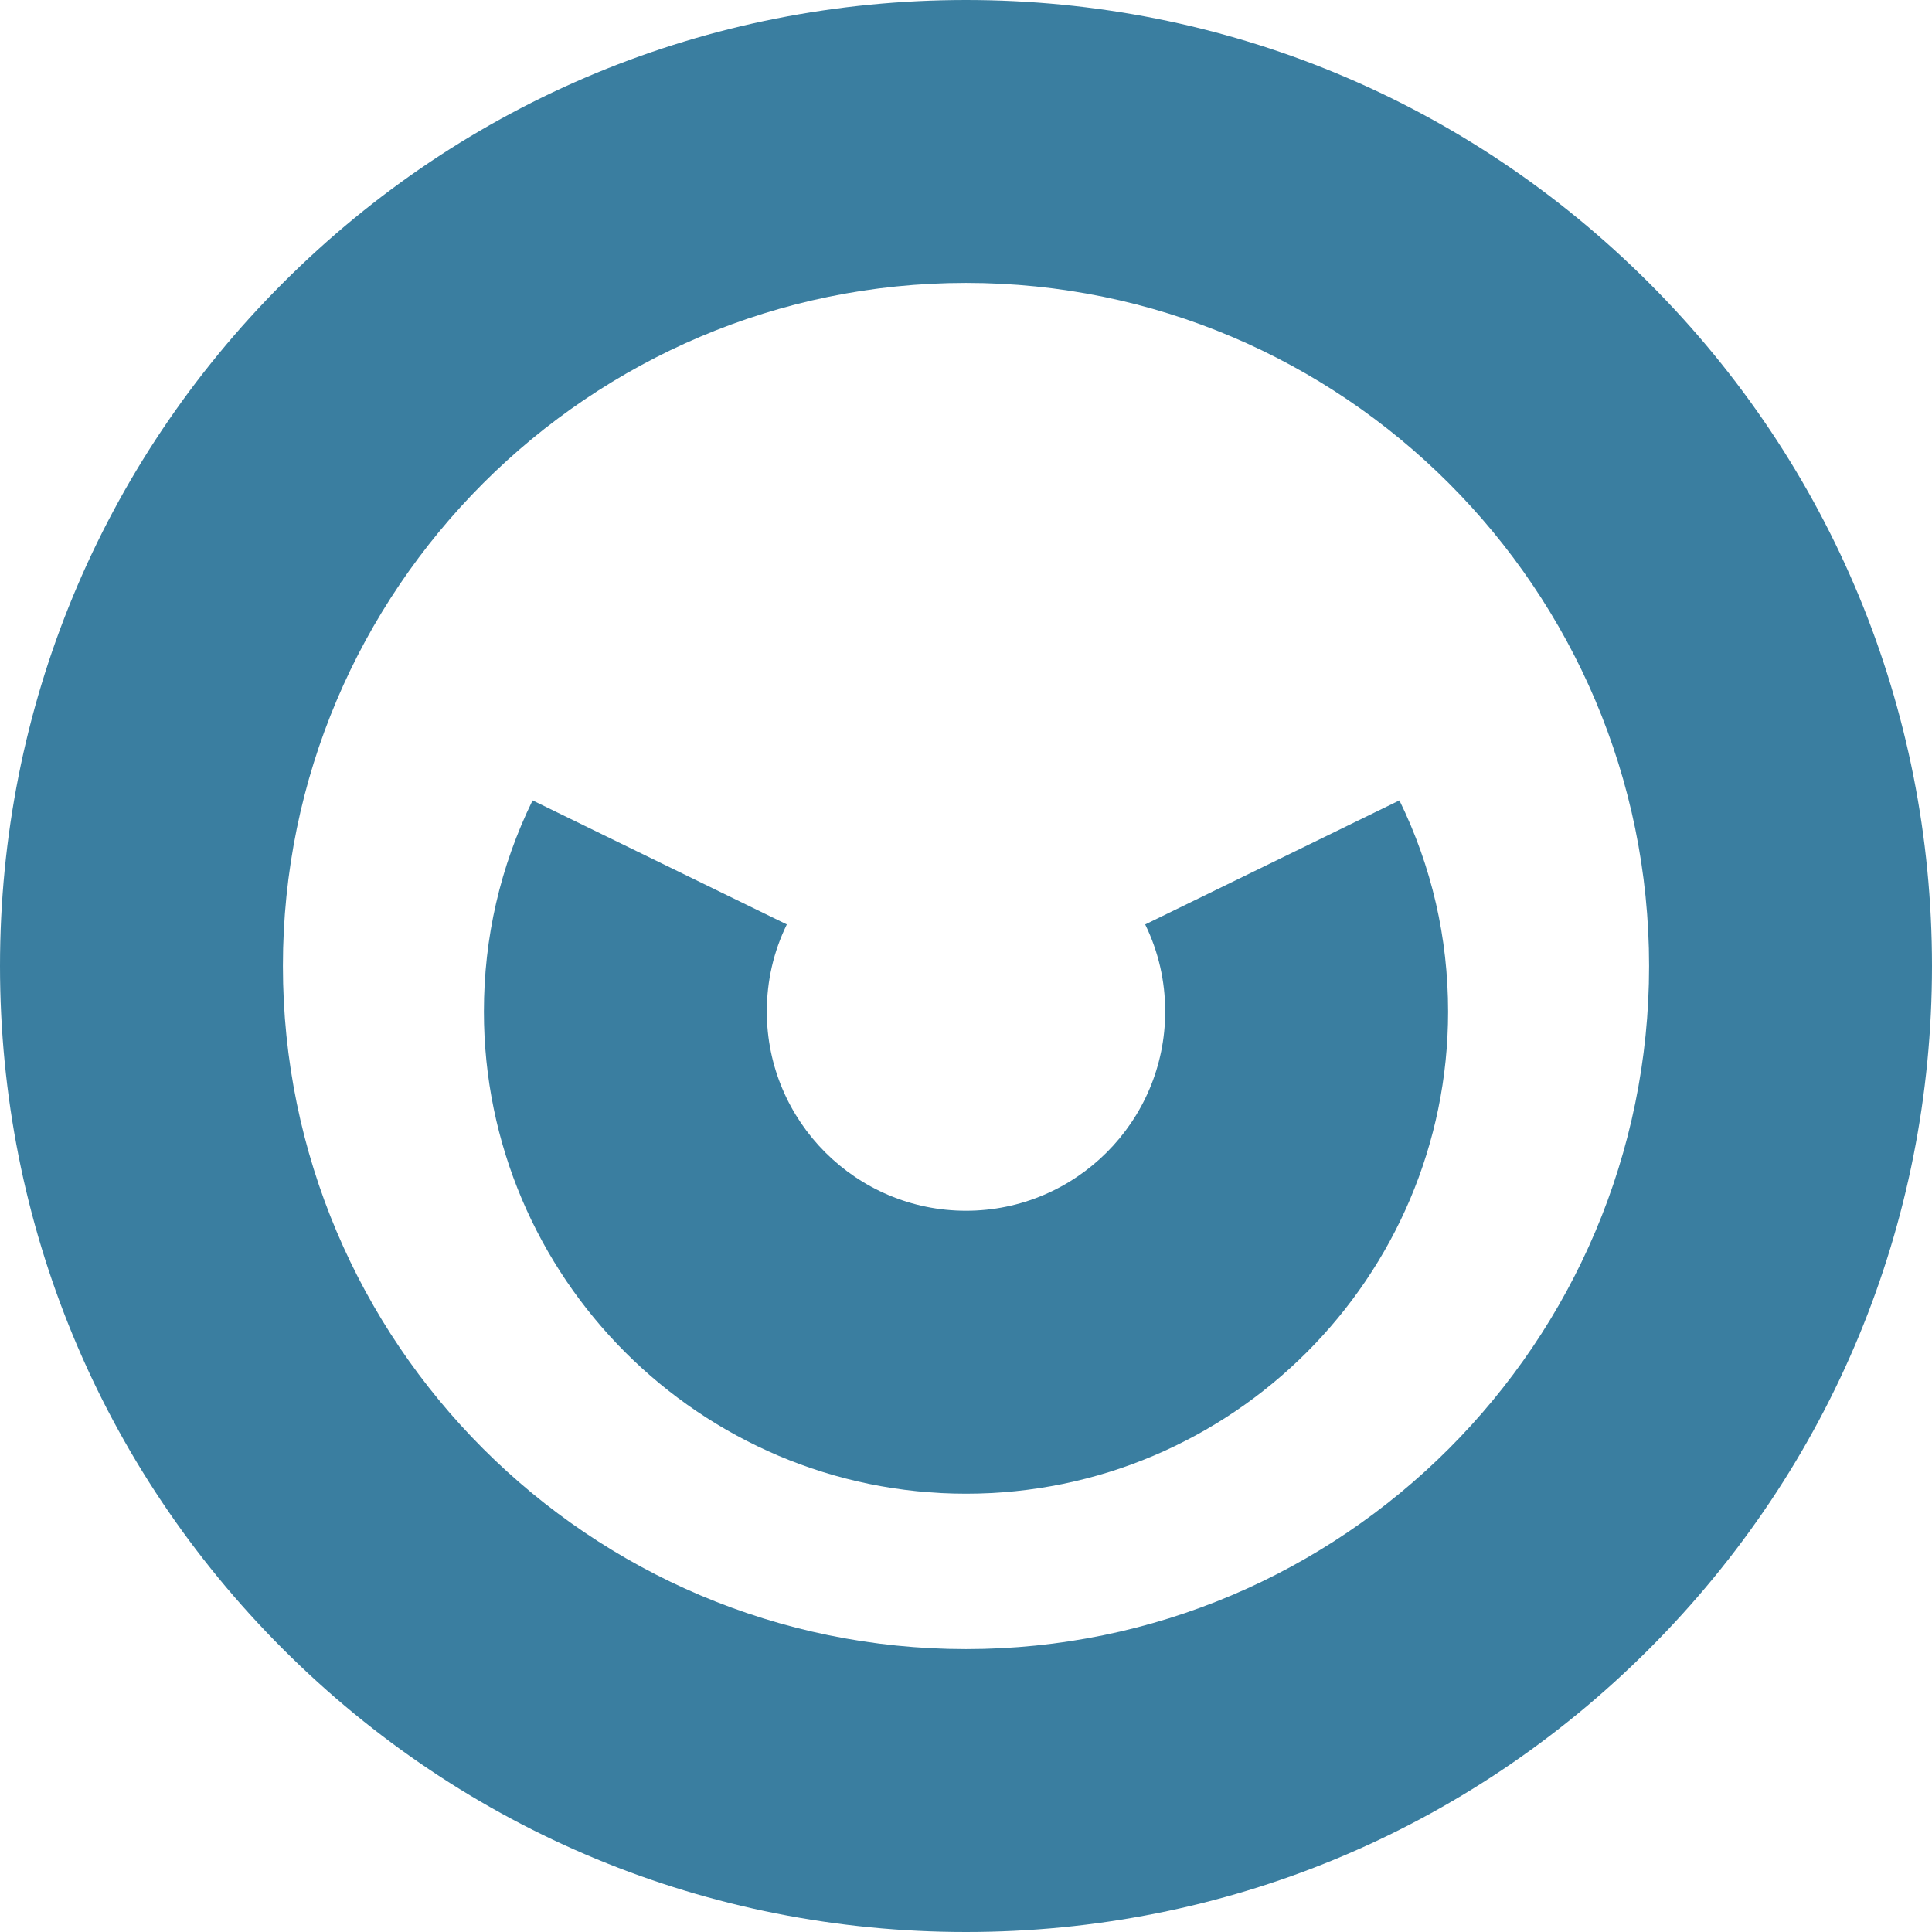
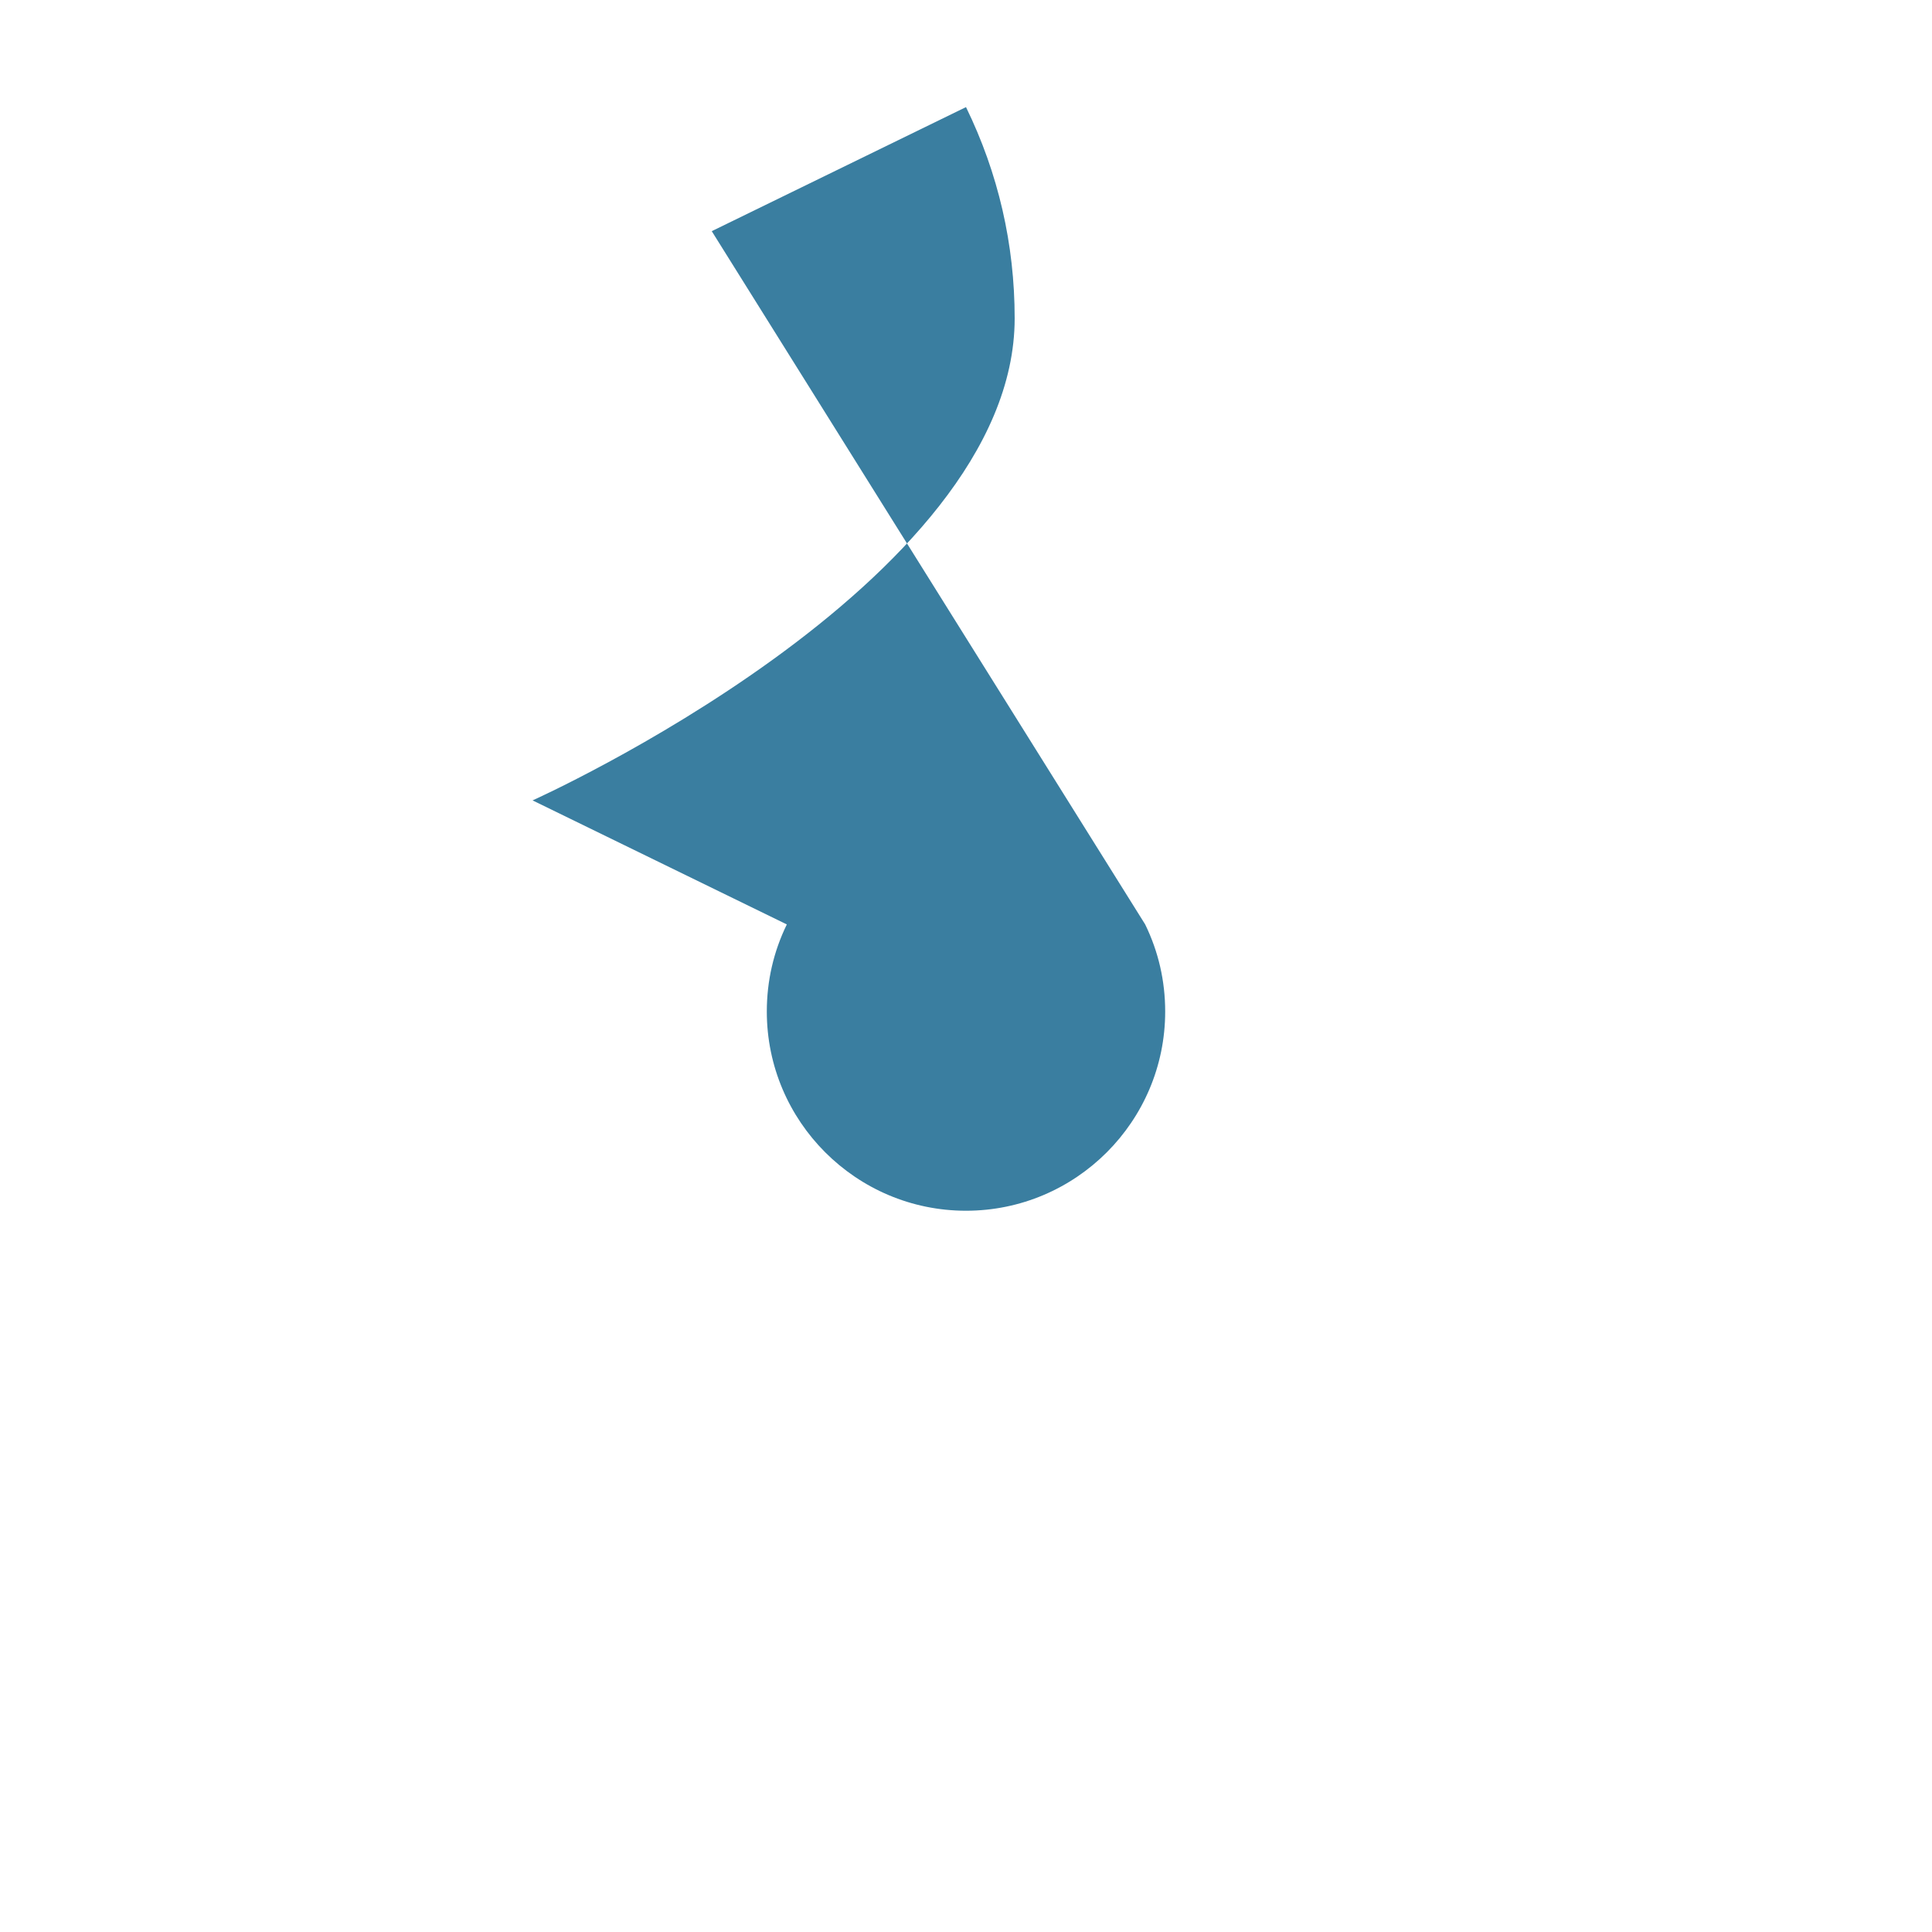
<svg xmlns="http://www.w3.org/2000/svg" id="Layer_2" width="471.2" height="471.2" viewBox="0 0 471.2 471.2">
  <defs>
    <style>.cls-1{fill:#3a7ea0;}</style>
  </defs>
-   <path class="cls-1" d="M402.19,69.01C357.69,24.51,298.53,0,235.6,0S113.5,24.51,69.01,69.01C24.51,113.5,0,172.67,0,235.6s24.51,122.1,69.01,166.59c44.5,44.5,103.66,69.01,166.59,69.01s122.1-24.51,166.59-69.01c44.5-44.5,69.01-103.66,69.01-166.59s-24.51-122.1-69.01-166.59ZM235.6,402.2c-91.86,0-166.6-74.74-166.6-166.6S143.74,69,235.6,69s166.6,74.74,166.6,166.6-74.74,166.6-166.6,166.6Z" />
-   <path class="cls-1" d="M279.3,225.46c3.24,6.64,4.88,13.79,4.88,21.25,0,26.79-21.79,48.58-48.58,48.58s-48.58-21.79-48.58-48.58c0-7.46,1.64-14.61,4.88-21.25l-62.01-30.25c-7.88,16.14-11.87,33.47-11.87,51.51,0,64.83,52.75,117.58,117.58,117.58s117.58-52.75,117.58-117.58c0-18.03-3.99-35.36-11.87-51.51l-62.01,30.26Z" />
+   <path class="cls-1" d="M279.3,225.46c3.24,6.64,4.88,13.79,4.88,21.25,0,26.79-21.79,48.58-48.58,48.58s-48.58-21.79-48.58-48.58c0-7.46,1.64-14.61,4.88-21.25l-62.01-30.25s117.58-52.75,117.58-117.58c0-18.03-3.99-35.36-11.87-51.51l-62.01,30.26Z" />
</svg>